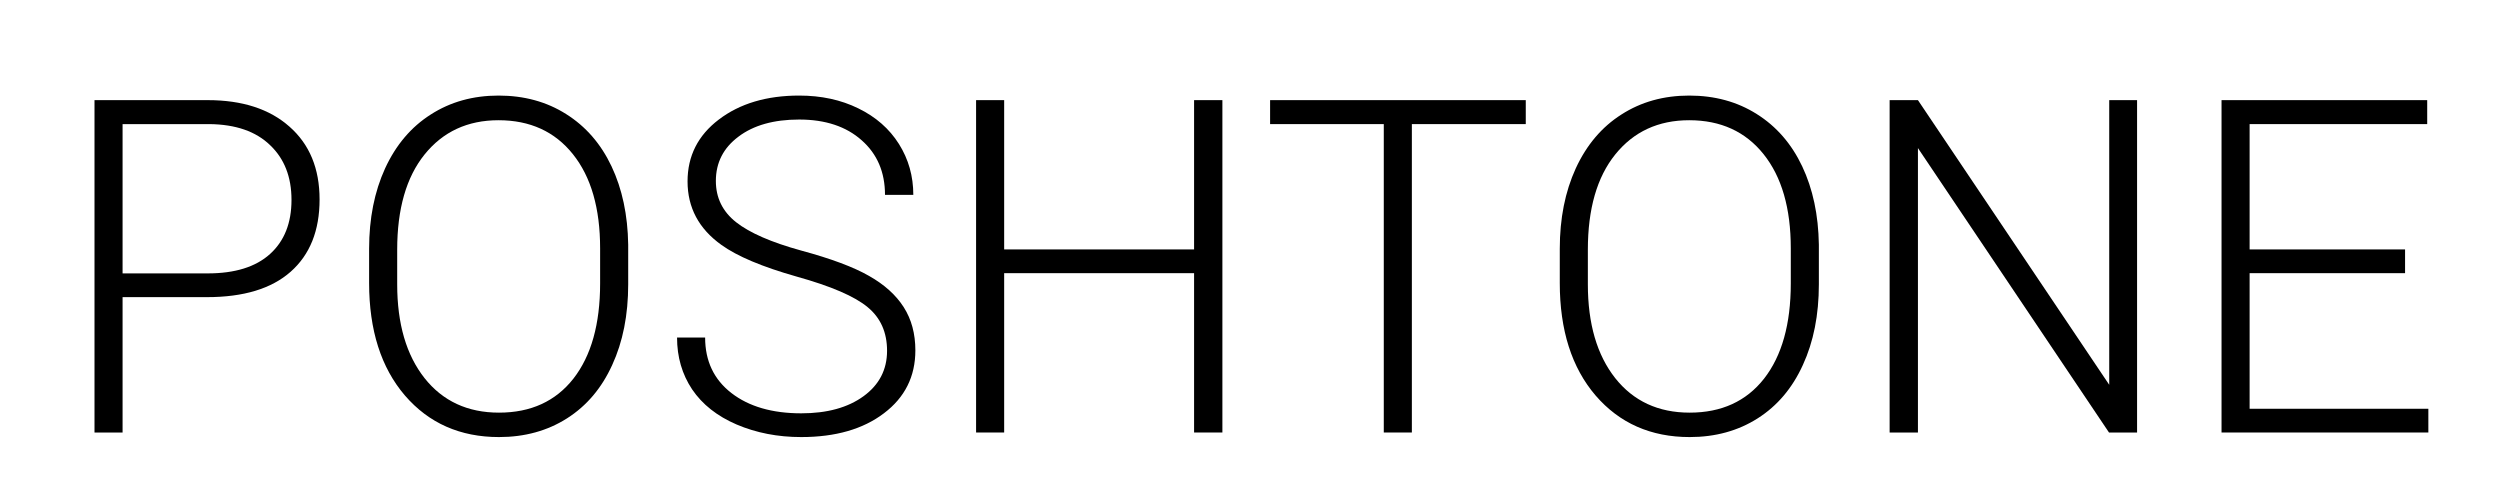
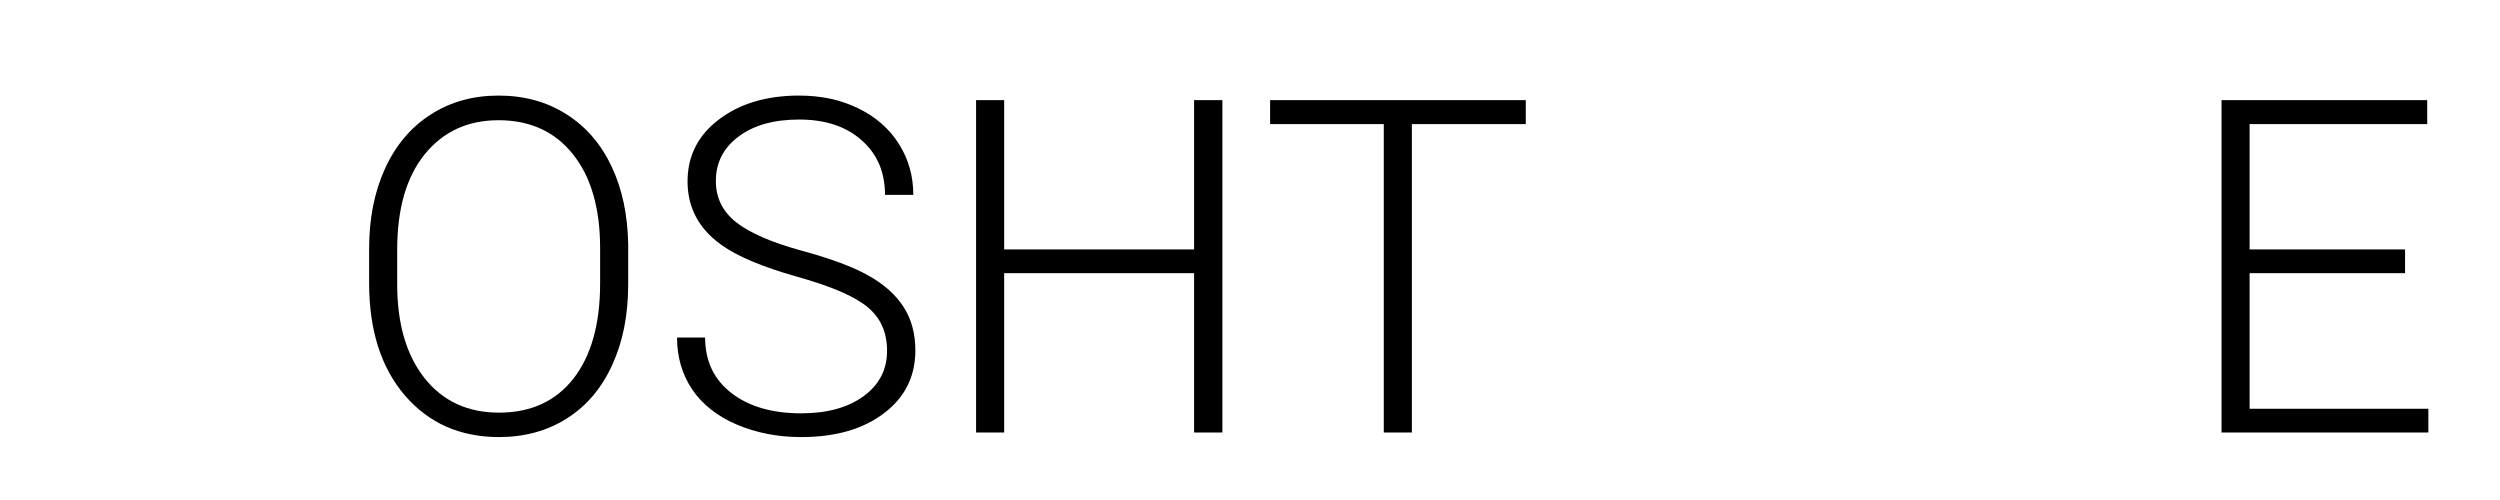
<svg xmlns="http://www.w3.org/2000/svg" width="1000" height="200" viewBox="0 0 1000 200" fill="none">
-   <path d="M49.032 118.854V173H37.801V40.055H83.09C96.908 40.055 107.804 43.585 115.778 50.647C123.813 57.708 127.831 67.417 127.831 79.774C127.831 92.253 123.966 101.901 116.235 108.719C108.565 115.476 97.425 118.854 82.816 118.854H49.032ZM49.032 109.358H83.09C93.986 109.358 102.295 106.771 108.017 101.597C113.739 96.422 116.6 89.209 116.6 79.957C116.6 70.765 113.739 63.46 108.017 58.042C102.356 52.564 94.29 49.764 83.82 49.642H49.032V109.358Z" fill="black" />
  <path d="M251.28 113.741C251.28 125.976 249.15 136.72 244.889 145.973C240.688 155.225 234.662 162.347 226.81 167.339C218.957 172.33 209.887 174.826 199.6 174.826C184.077 174.826 171.537 169.287 161.98 158.208C152.424 147.068 147.645 132.063 147.645 113.193V99.497C147.645 87.383 149.776 76.669 154.037 67.356C158.359 57.982 164.446 50.799 172.298 45.807C180.151 40.755 189.19 38.228 199.417 38.228C209.644 38.228 218.653 40.694 226.444 45.624C234.297 50.555 240.354 57.525 244.615 66.534C248.876 75.543 251.098 85.983 251.28 97.853V113.741ZM240.049 99.314C240.049 83.305 236.427 70.765 229.184 61.695C221.94 52.625 212.018 48.09 199.417 48.09C187.06 48.09 177.199 52.655 169.833 61.786C162.528 70.856 158.876 83.548 158.876 99.862V113.741C158.876 129.507 162.528 142.016 169.833 151.269C177.138 160.46 187.06 165.056 199.6 165.056C212.322 165.056 222.244 160.521 229.366 151.451C236.488 142.32 240.049 129.628 240.049 113.375V99.314Z" fill="black" />
  <path d="M354.824 140.312C354.824 132.946 352.237 127.133 347.063 122.872C341.889 118.55 332.423 114.471 318.666 110.636C304.909 106.74 294.865 102.51 288.534 97.944C279.525 91.492 275.021 83.031 275.021 72.561C275.021 62.395 279.19 54.147 287.53 47.816C295.93 41.424 306.644 38.228 319.67 38.228C328.497 38.228 336.38 39.933 343.319 43.342C350.32 46.751 355.737 51.499 359.572 57.586C363.407 63.673 365.325 70.46 365.325 77.948H354.002C354.002 68.878 350.898 61.603 344.689 56.125C338.48 50.586 330.14 47.816 319.67 47.816C309.505 47.816 301.409 50.099 295.382 54.664C289.356 59.169 286.343 65.073 286.343 72.378C286.343 79.135 289.052 84.644 294.469 88.905C299.887 93.166 308.561 96.94 320.492 100.227C332.423 103.453 341.463 106.832 347.611 110.362C353.759 113.832 358.385 118.002 361.49 122.872C364.594 127.741 366.146 133.494 366.146 140.129C366.146 150.599 361.946 158.999 353.546 165.33C345.206 171.661 334.188 174.826 320.492 174.826C311.118 174.826 302.504 173.152 294.652 169.804C286.86 166.456 280.925 161.769 276.847 155.743C272.829 149.716 270.82 142.807 270.82 135.016H282.051C282.051 144.39 285.551 151.786 292.552 157.204C299.552 162.621 308.866 165.33 320.492 165.33C330.84 165.33 339.15 163.047 345.419 158.482C351.689 153.917 354.824 147.86 354.824 140.312Z" fill="black" />
  <path d="M488.957 173H477.634V109.267H401.666V173H390.435V40.055H401.666V99.77H477.634V40.055H488.957V173Z" fill="black" />
  <path d="M610.306 49.642H564.743V173H553.512V49.642H508.04V40.055H610.306V49.642Z" fill="black" />
-   <path d="M727.546 113.741C727.546 125.976 725.415 136.72 721.154 145.973C716.954 155.225 710.928 162.347 703.075 167.339C695.223 172.33 686.153 174.826 675.865 174.826C660.343 174.826 647.803 169.287 638.246 158.208C628.689 147.068 623.911 132.063 623.911 113.193V99.497C623.911 87.383 626.041 76.669 630.302 67.356C634.624 57.982 640.711 50.799 648.564 45.807C656.417 40.755 665.456 38.228 675.683 38.228C685.909 38.228 694.918 40.694 702.71 45.624C710.562 50.555 716.619 57.525 720.88 66.534C725.141 75.543 727.363 85.983 727.546 97.853V113.741ZM716.315 99.314C716.315 83.305 712.693 70.765 705.449 61.695C698.205 52.625 688.283 48.09 675.683 48.09C663.326 48.09 653.464 52.655 646.099 61.786C638.794 70.856 635.142 83.548 635.142 99.862V113.741C635.142 129.507 638.794 142.016 646.099 151.269C653.403 160.46 663.326 165.056 675.865 165.056C688.588 165.056 698.51 160.521 705.632 151.451C712.754 142.32 716.315 129.628 716.315 113.375V99.314Z" fill="black" />
-   <path d="M854.83 173H843.599L767.174 59.23V173H755.852V40.055H767.174L843.69 153.917V40.055H854.83V173Z" fill="black" />
  <path d="M962.026 109.267H899.845V163.504H971.34V173H888.614V40.055H970.883V49.642H899.845V99.77H962.026V109.267Z" fill="black" />
</svg>